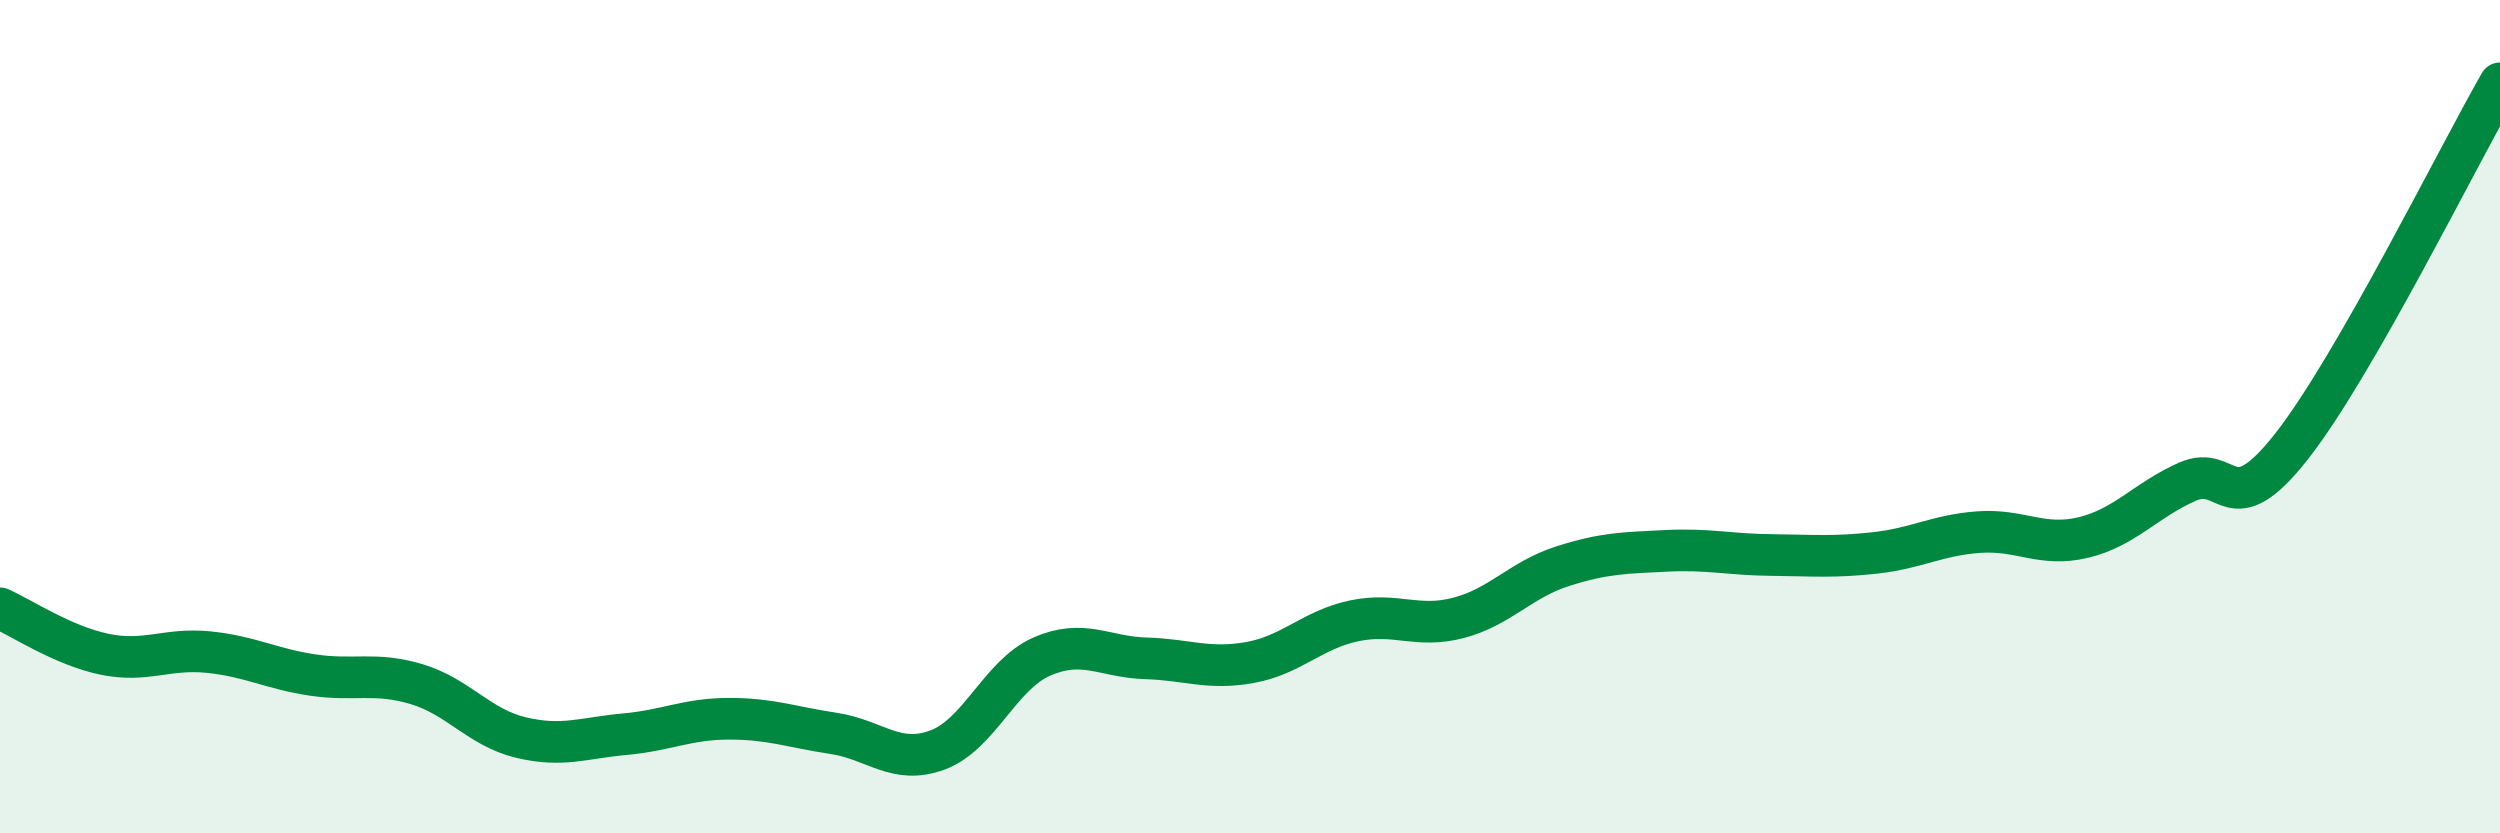
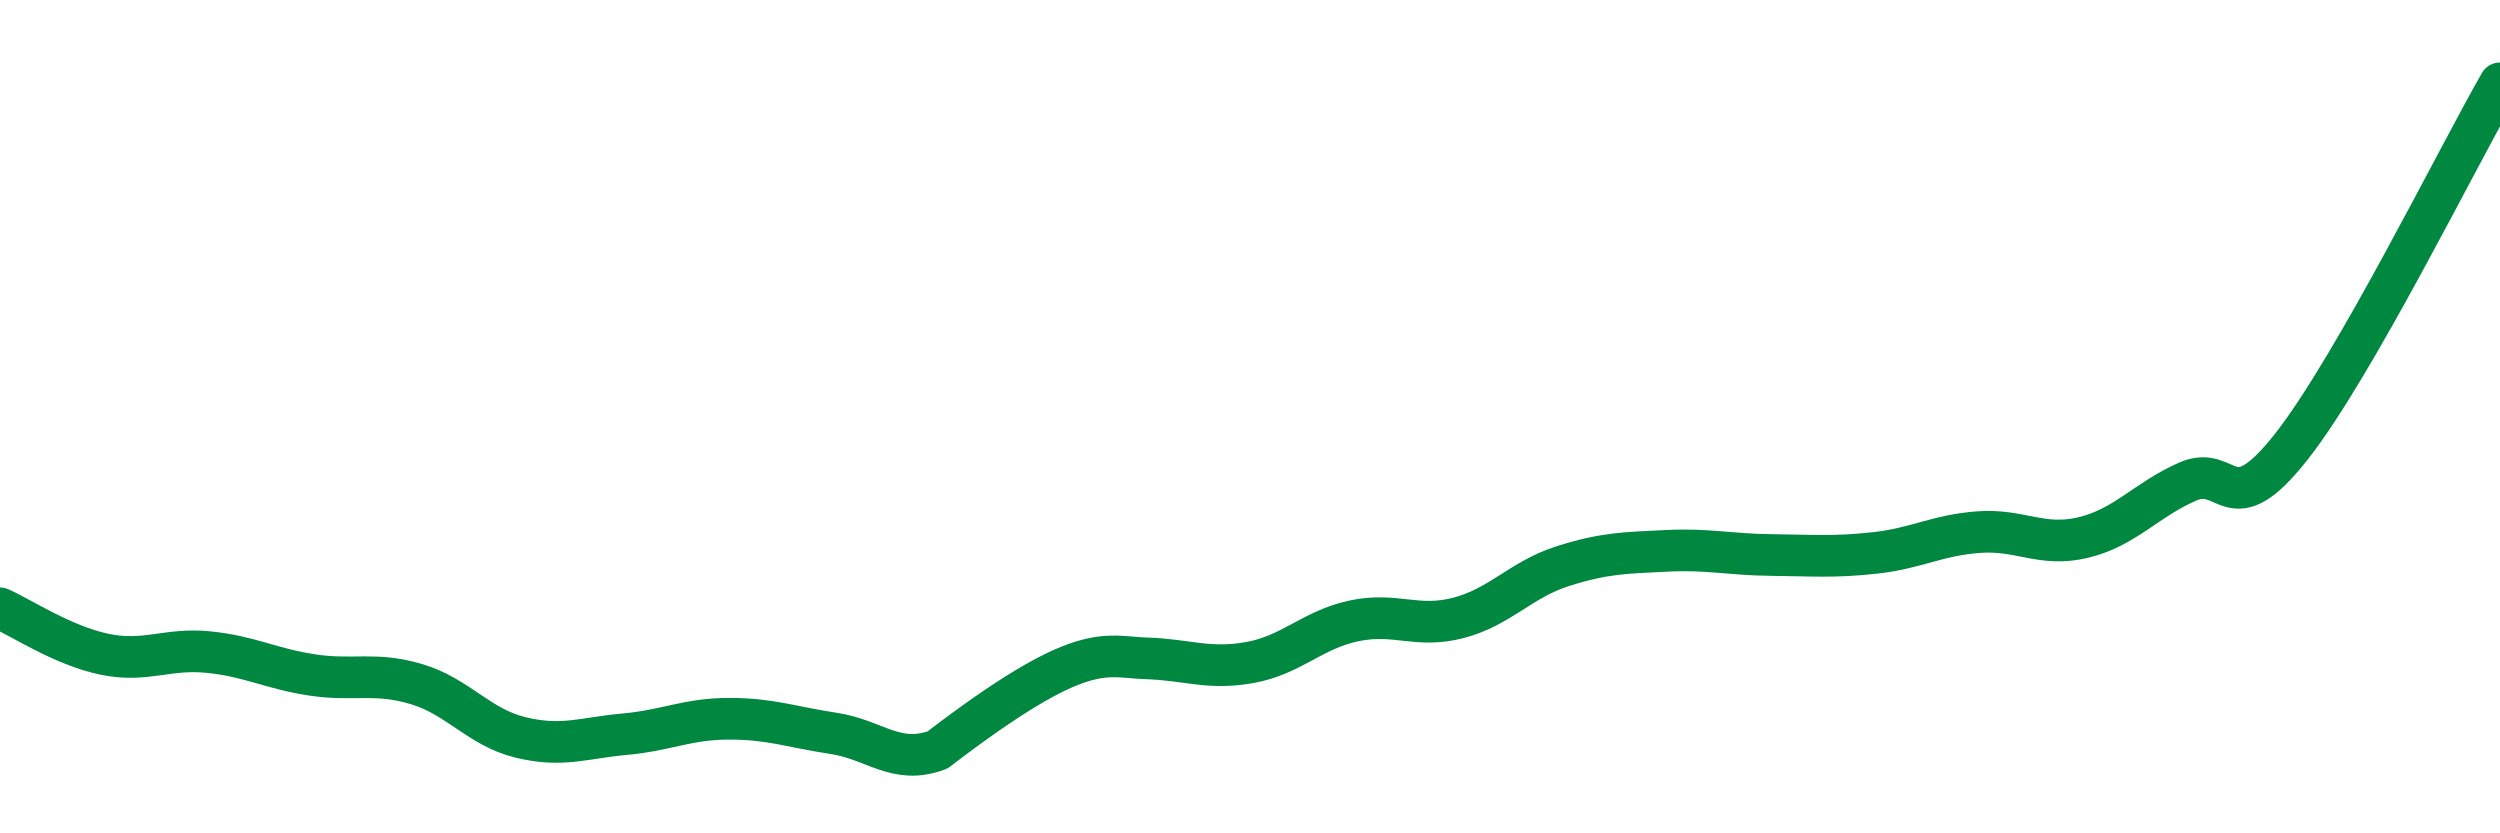
<svg xmlns="http://www.w3.org/2000/svg" width="60" height="20" viewBox="0 0 60 20">
-   <path d="M 0,14.6 C 0.5,14.82 1.5,15.49 2.5,15.7 C 3.5,15.91 4,15.55 5,15.65 C 6,15.75 6.5,16.05 7.5,16.2 C 8.5,16.35 9,16.12 10,16.42 C 11,16.72 11.5,17.46 12.5,17.7 C 13.5,17.94 14,17.71 15,17.62 C 16,17.53 16.5,17.25 17.5,17.25 C 18.5,17.25 19,17.45 20,17.6 C 21,17.75 21.5,18.37 22.5,18 C 23.5,17.63 24,16.2 25,15.76 C 26,15.32 26.5,15.77 27.5,15.8 C 28.5,15.83 29,16.08 30,15.9 C 31,15.72 31.5,15.11 32.5,14.9 C 33.5,14.69 34,15.09 35,14.83 C 36,14.57 36.5,13.91 37.5,13.59 C 38.5,13.27 39,13.27 40,13.22 C 41,13.17 41.5,13.31 42.5,13.32 C 43.5,13.33 44,13.38 45,13.27 C 46,13.16 46.5,12.84 47.5,12.77 C 48.5,12.7 49,13.14 50,12.9 C 51,12.66 51.5,12 52.5,11.56 C 53.5,11.12 53.5,12.62 55,10.71 C 56.5,8.8 59,3.74 60,2L60 20L0 20Z" fill="#008740" opacity="0.1" stroke-linecap="round" stroke-linejoin="round" />
-   <path d="M 0,14.6 C 0.5,14.82 1.5,15.49 2.5,15.7 C 3.5,15.91 4,15.55 5,15.65 C 6,15.75 6.5,16.05 7.5,16.2 C 8.5,16.35 9,16.12 10,16.42 C 11,16.72 11.5,17.46 12.5,17.7 C 13.5,17.94 14,17.71 15,17.62 C 16,17.53 16.5,17.25 17.5,17.25 C 18.5,17.25 19,17.45 20,17.6 C 21,17.75 21.5,18.37 22.5,18 C 23.5,17.63 24,16.2 25,15.76 C 26,15.32 26.5,15.77 27.5,15.8 C 28.5,15.83 29,16.08 30,15.9 C 31,15.72 31.5,15.11 32.5,14.9 C 33.5,14.69 34,15.09 35,14.83 C 36,14.57 36.5,13.91 37.5,13.59 C 38.5,13.27 39,13.27 40,13.22 C 41,13.17 41.5,13.31 42.5,13.32 C 43.5,13.33 44,13.38 45,13.27 C 46,13.16 46.5,12.84 47.5,12.77 C 48.5,12.7 49,13.14 50,12.9 C 51,12.66 51.5,12 52.5,11.56 C 53.5,11.12 53.5,12.62 55,10.71 C 56.5,8.8 59,3.74 60,2" stroke="#008740" stroke-width="1" fill="none" stroke-linecap="round" stroke-linejoin="round" />
+   <path d="M 0,14.6 C 0.5,14.82 1.5,15.49 2.5,15.7 C 3.5,15.91 4,15.55 5,15.65 C 6,15.75 6.5,16.05 7.5,16.2 C 8.5,16.35 9,16.12 10,16.42 C 11,16.72 11.5,17.46 12.5,17.7 C 13.5,17.94 14,17.71 15,17.62 C 16,17.53 16.5,17.25 17.5,17.25 C 18.5,17.25 19,17.45 20,17.6 C 21,17.75 21.5,18.37 22.5,18 C 26,15.32 26.5,15.77 27.5,15.8 C 28.5,15.83 29,16.08 30,15.9 C 31,15.72 31.5,15.11 32.5,14.9 C 33.5,14.69 34,15.09 35,14.83 C 36,14.57 36.5,13.91 37.5,13.59 C 38.5,13.27 39,13.27 40,13.22 C 41,13.17 41.5,13.31 42.5,13.32 C 43.5,13.33 44,13.38 45,13.27 C 46,13.16 46.5,12.84 47.5,12.77 C 48.5,12.7 49,13.14 50,12.9 C 51,12.66 51.5,12 52.5,11.56 C 53.5,11.12 53.5,12.62 55,10.71 C 56.5,8.8 59,3.74 60,2" stroke="#008740" stroke-width="1" fill="none" stroke-linecap="round" stroke-linejoin="round" />
</svg>